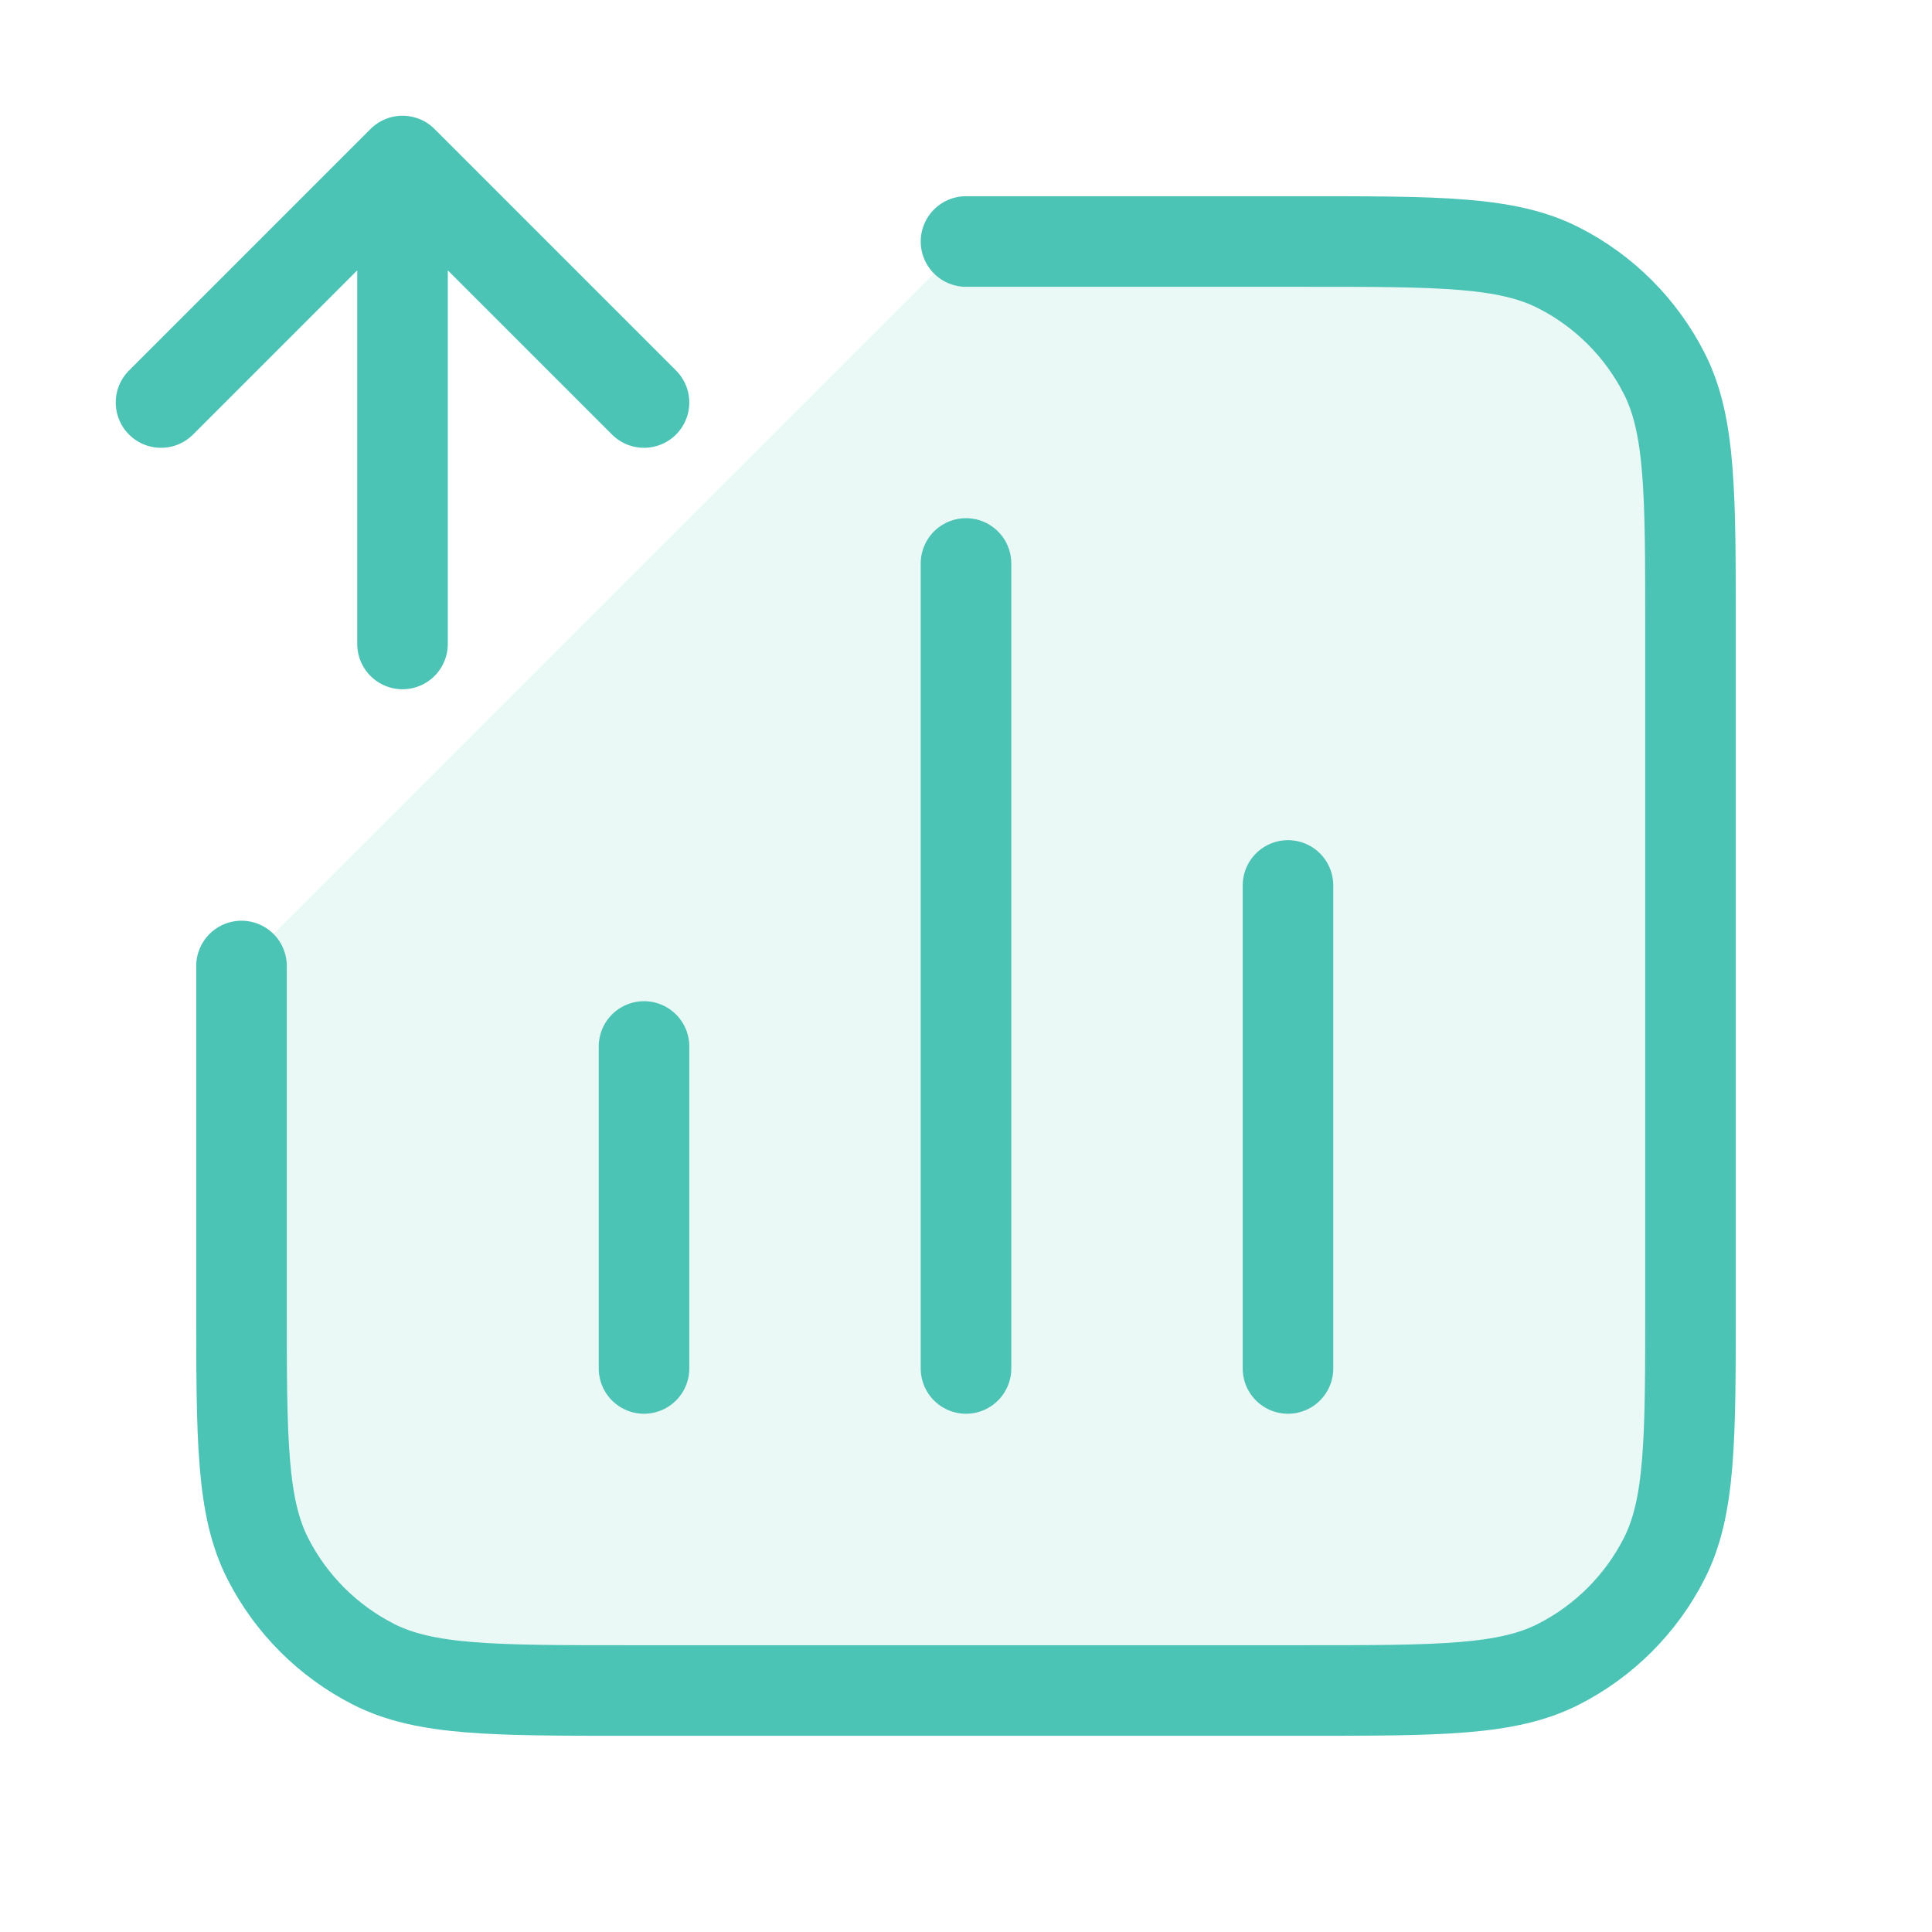
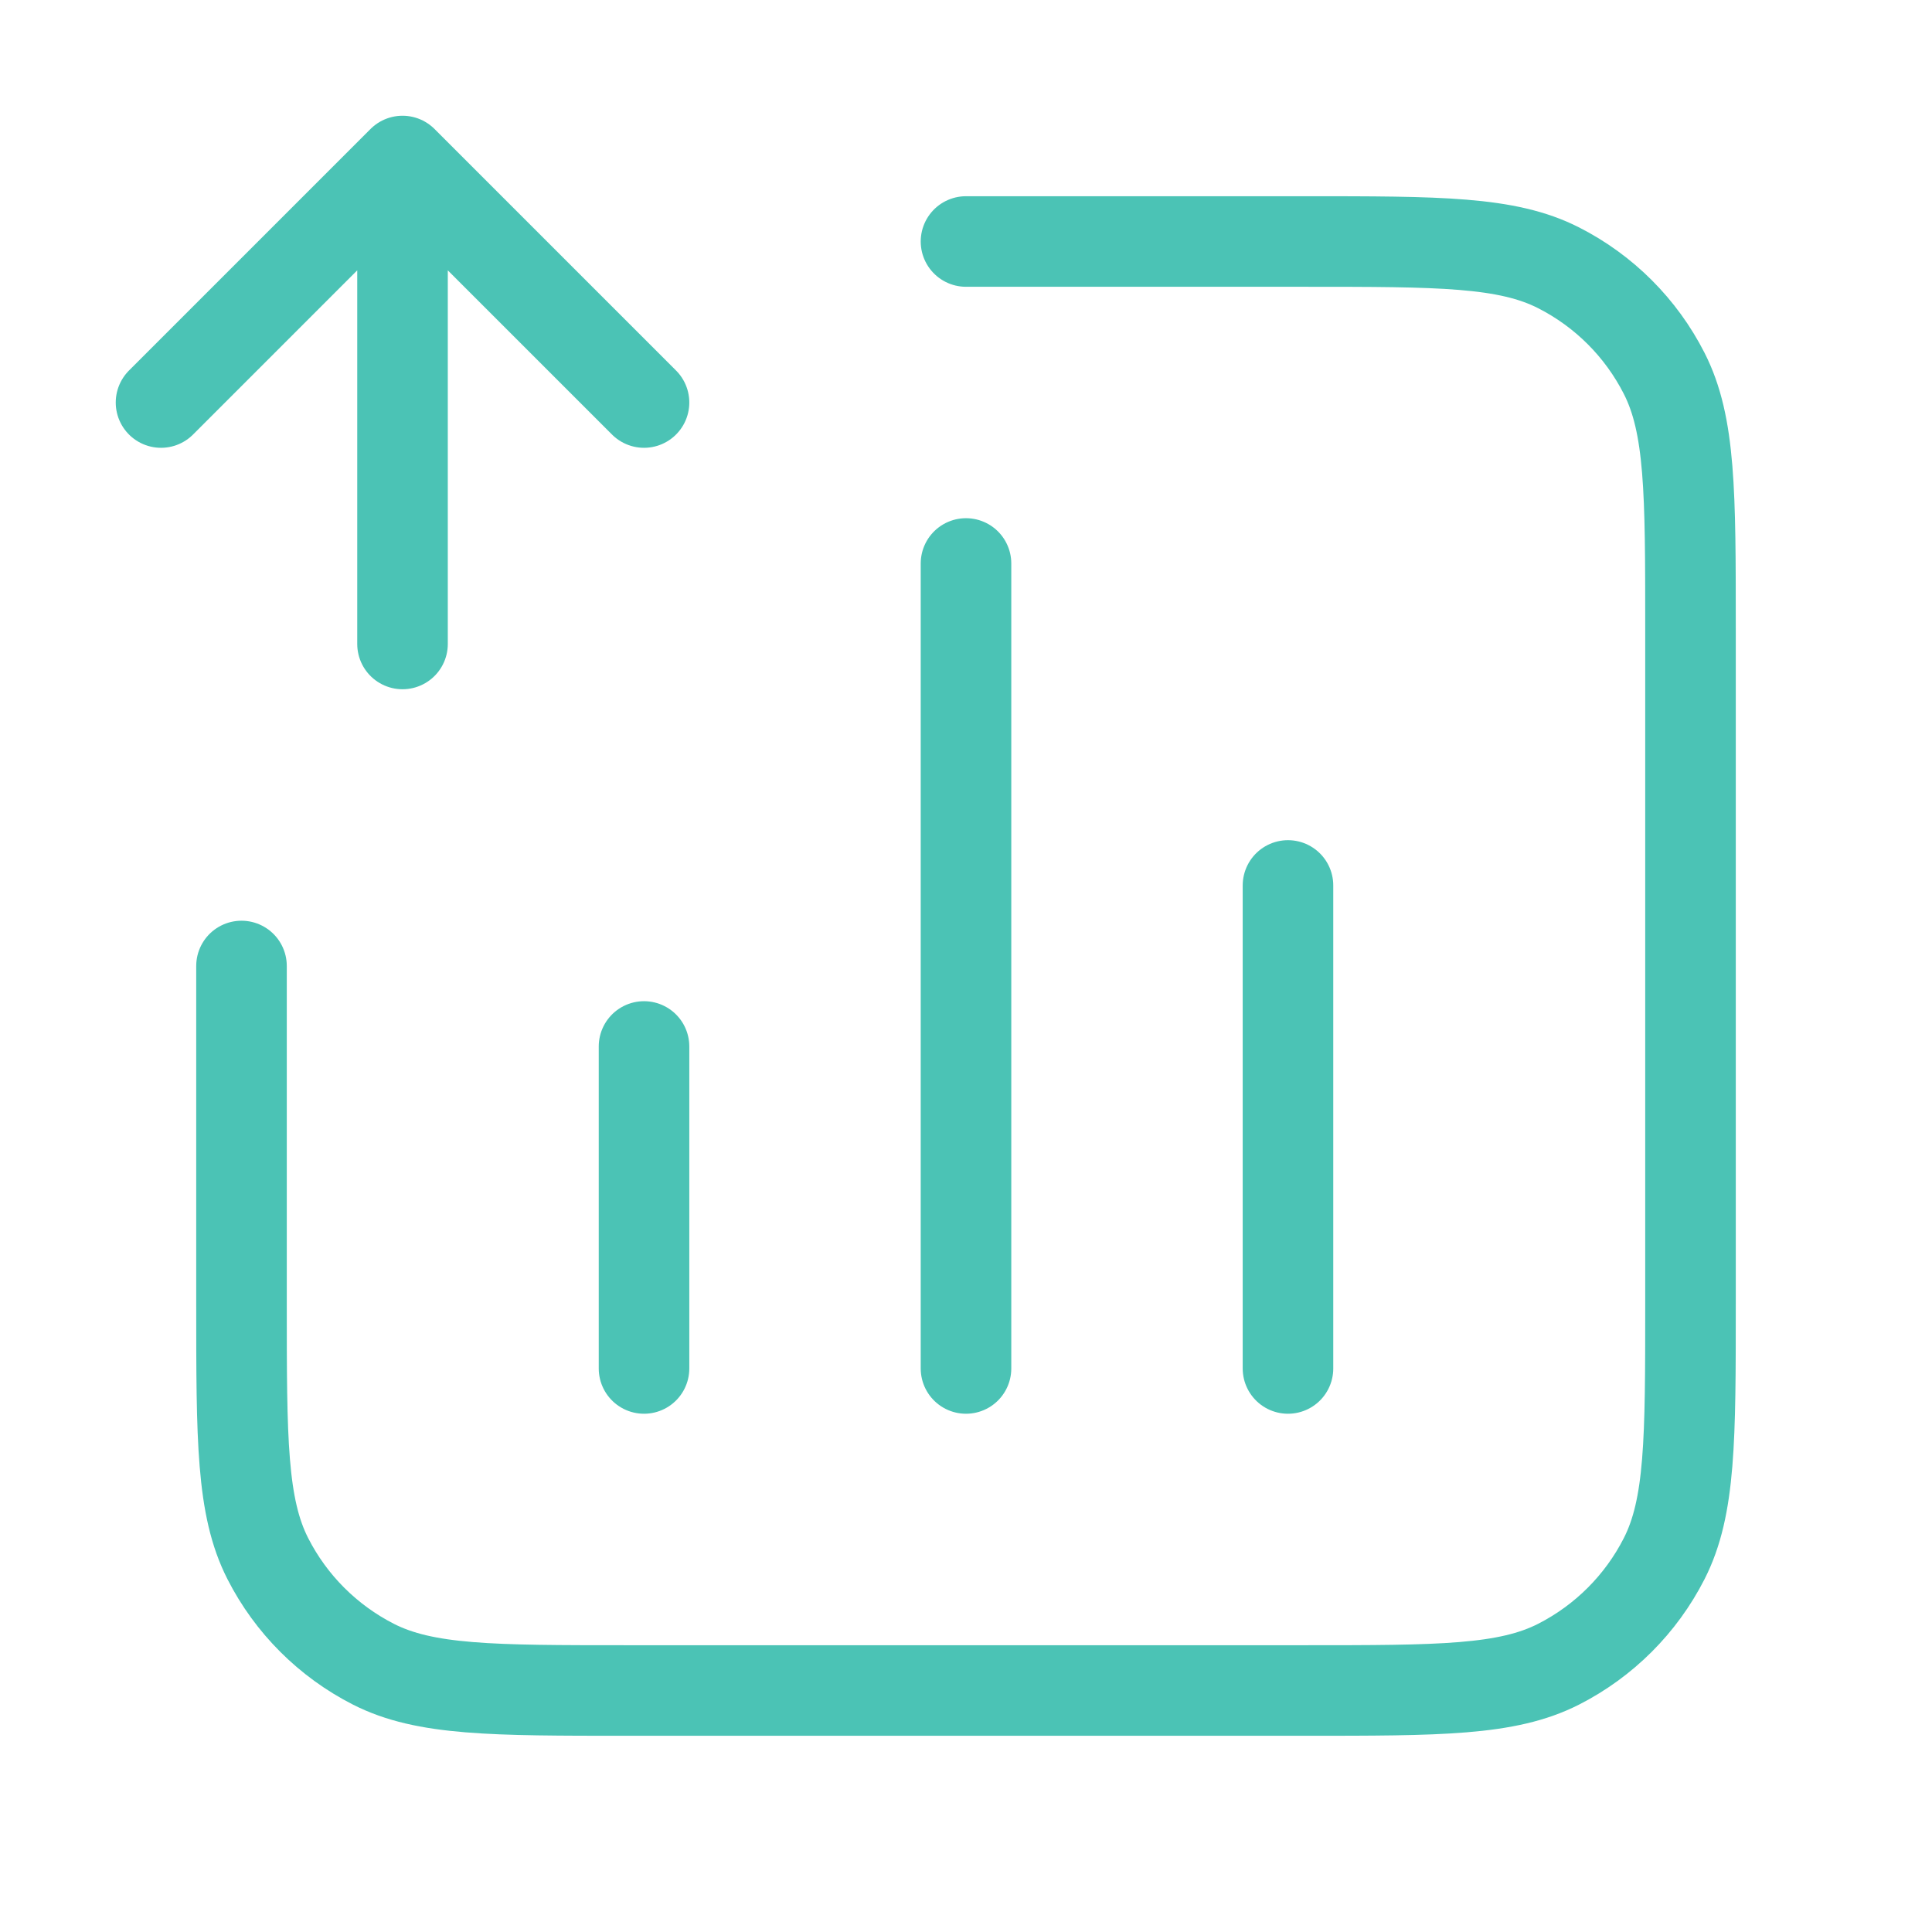
<svg xmlns="http://www.w3.org/2000/svg" width="32" height="32" viewBox="0 0 32 32" fill="none">
-   <path opacity="0.12" d="M28 21.6V10.4C28 8.16 28 7.04 27.564 6.184C27.18 5.431 26.569 4.819 25.816 4.436C24.96 4 23.84 4 21.6 4H16L4 16V21.6C4 23.84 4 24.96 4.436 25.816C4.819 26.569 5.431 27.18 6.184 27.564C7.04 28 8.16 28 10.4 28H21.6C23.84 28 24.96 28 25.816 27.564C26.569 27.18 27.18 26.569 27.564 25.816C28 24.96 28 23.84 28 21.6Z" fill="#4BC3B5" />
  <path d="M16 4H21.6C23.84 4 24.96 4 25.816 4.436C26.569 4.819 27.181 5.431 27.564 6.184C28 7.04 28 8.16 28 10.4V21.6C28 23.84 28 24.96 27.564 25.816C27.181 26.568 26.569 27.18 25.816 27.564C24.96 28 23.84 28 21.6 28H10.4C8.16 28 7.04 28 6.184 27.564C5.431 27.18 4.819 26.568 4.436 25.816C4 24.96 4 23.84 4 21.6V16M10.667 17.333V22.666M21.333 14.666V22.666M16 9.333V22.666M2.667 6.667L6.667 2.667M6.667 2.667L10.667 6.667M6.667 2.667L6.667 10.666" stroke="#4BC3B5" stroke-width="1.5" stroke-linecap="round" stroke-linejoin="round" />
</svg>